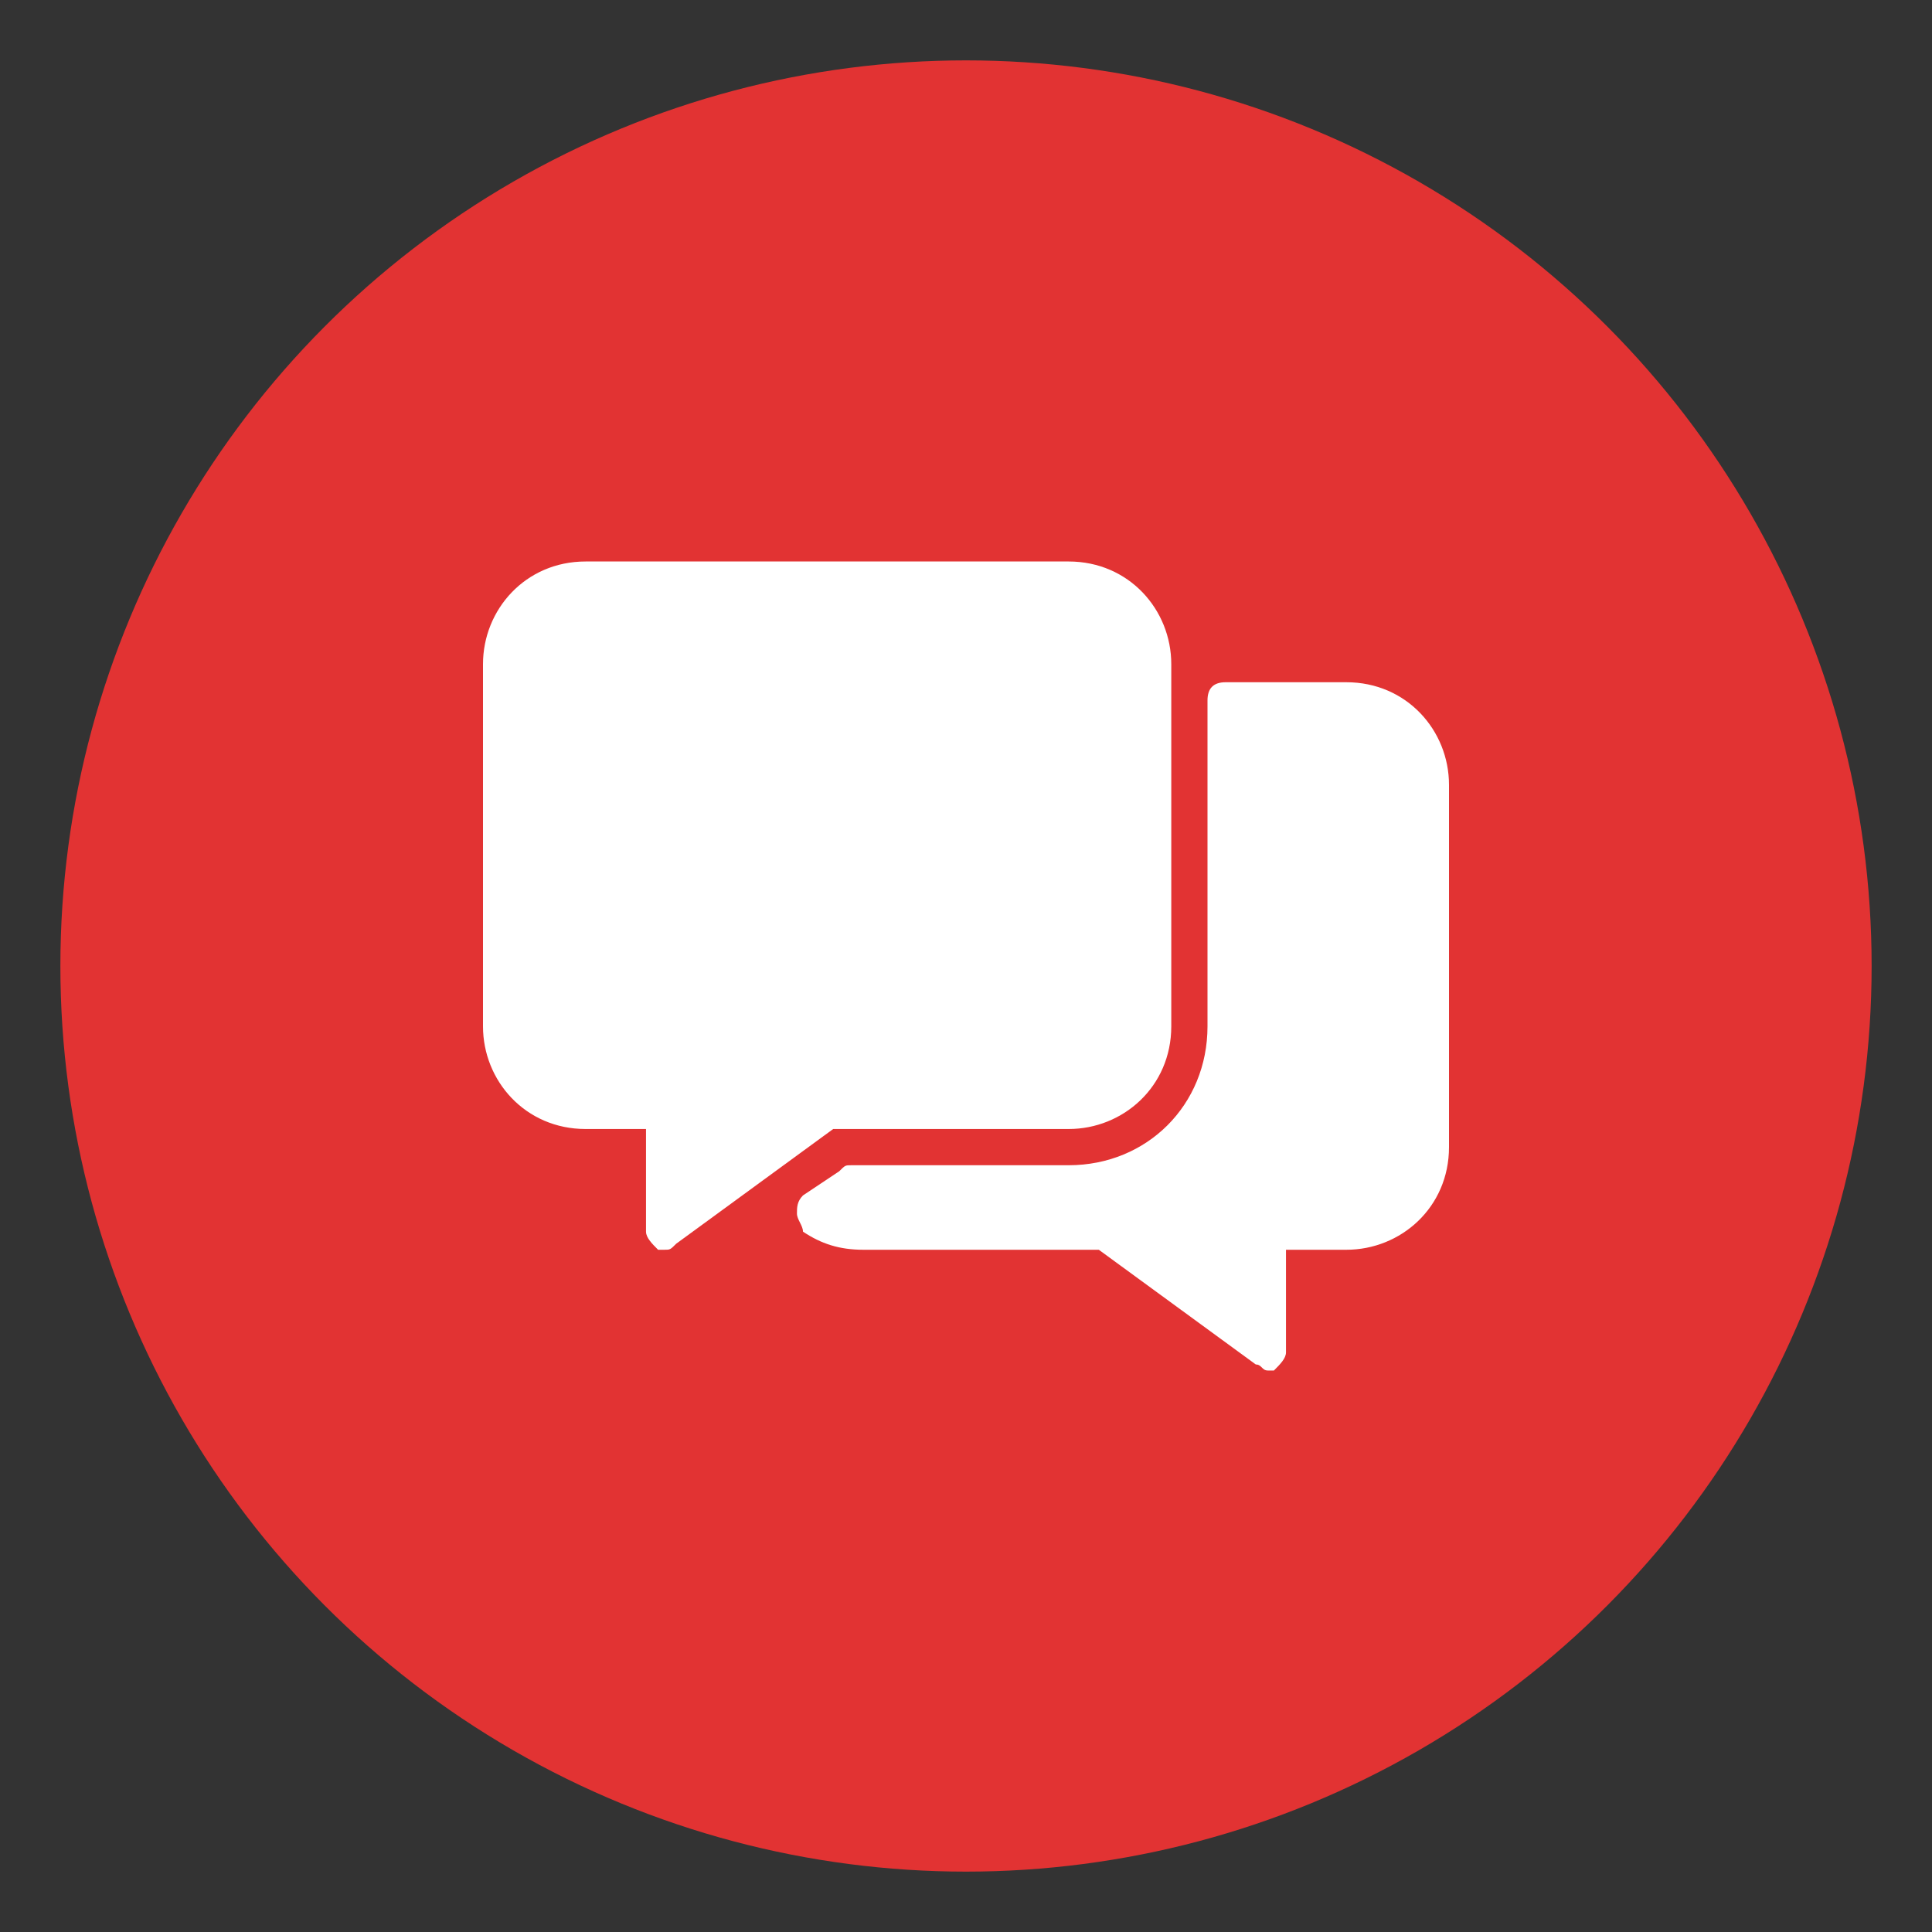
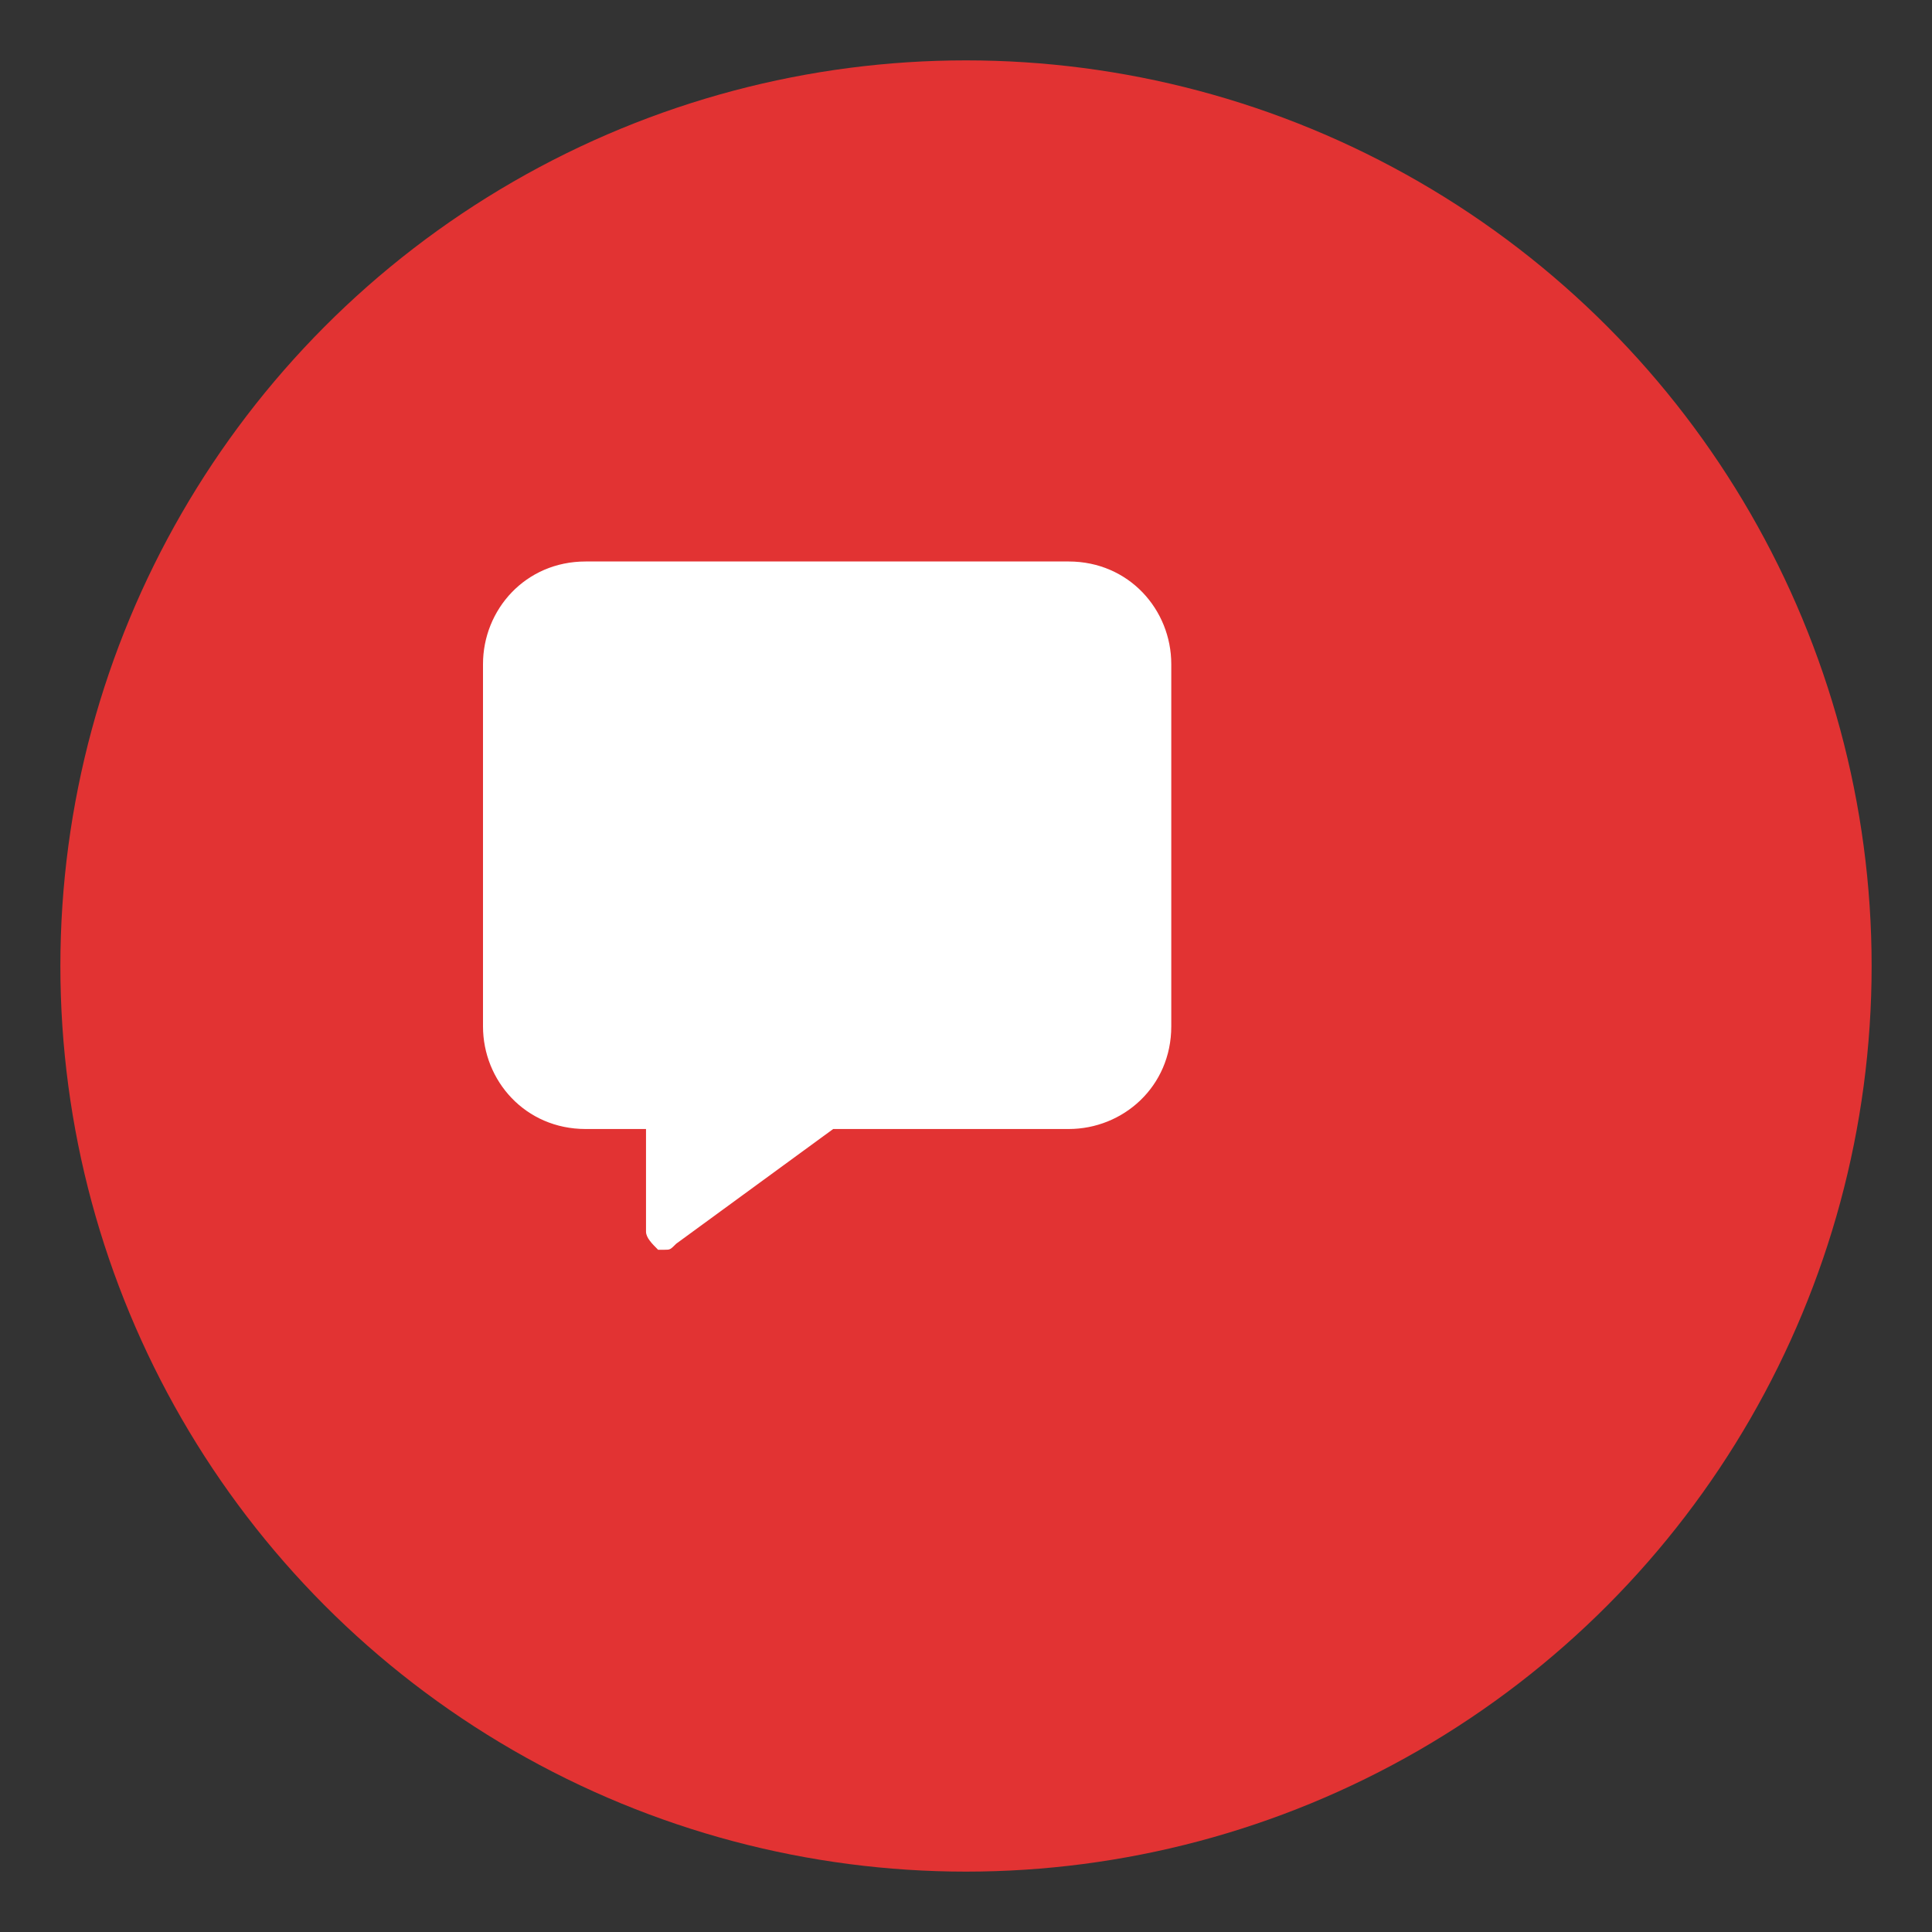
<svg xmlns="http://www.w3.org/2000/svg" version="1.0" id="Layer_1" x="0px" y="0px" viewBox="0 0 32 32" style="enable-background:new 0 0 32 32;" xml:space="preserve">
  <rect x="0" y="0" width="32" height="32" fill="#333333" stroke="none" />
  <style type="text/css">
	.st0{opacity:0.2;}
	.st1{fill:#FFFFFF;}
	.st2{fill:none;stroke:#E23333;stroke-width:2;}
	.st3{fill:#E23333;}
	.st4{fill:#E23432;}
	.st5{fill:#223547;}
	.st6{fill:none;}
</style>
  <circle id="Ellipse_8_1_" class="st3" cx="16" cy="16" r="15" />
  <g>
    <g>
      <path class="st1" d="M17.7,18.7c0.9,0,1.7-0.7,1.7-1.7v-6c0-0.9-0.7-1.7-1.7-1.7h-8C8.7,9.3,8,10.1,8,11v6c0,0.9,0.7,1.7,1.7,1.7    h1v1.7c0,0.1,0.1,0.2,0.2,0.3c0,0,0.1,0,0.1,0c0.1,0,0.1,0,0.2-0.1l2.6-1.9H17.7z M17.7,18.7" />
    </g>
-     <path class="st1" d="M22.3,11.3h-2c-0.2,0-0.3,0.1-0.3,0.3V17c0,1.3-1,2.3-2.3,2.3h-3.6c-0.1,0-0.1,0-0.2,0.1l-0.6,0.4   c-0.1,0.1-0.1,0.2-0.1,0.3c0,0.1,0.1,0.2,0.1,0.3c0.3,0.2,0.6,0.3,1,0.3h3.9l2.6,1.9c0.1,0,0.1,0.1,0.2,0.1c0.1,0,0.1,0,0.1,0   c0.1-0.1,0.2-0.2,0.2-0.3v-1.7h1c0.9,0,1.7-0.7,1.7-1.7v-6C24,12.1,23.3,11.3,22.3,11.3L22.3,11.3z M22.3,11.3" />
  </g>
</svg>